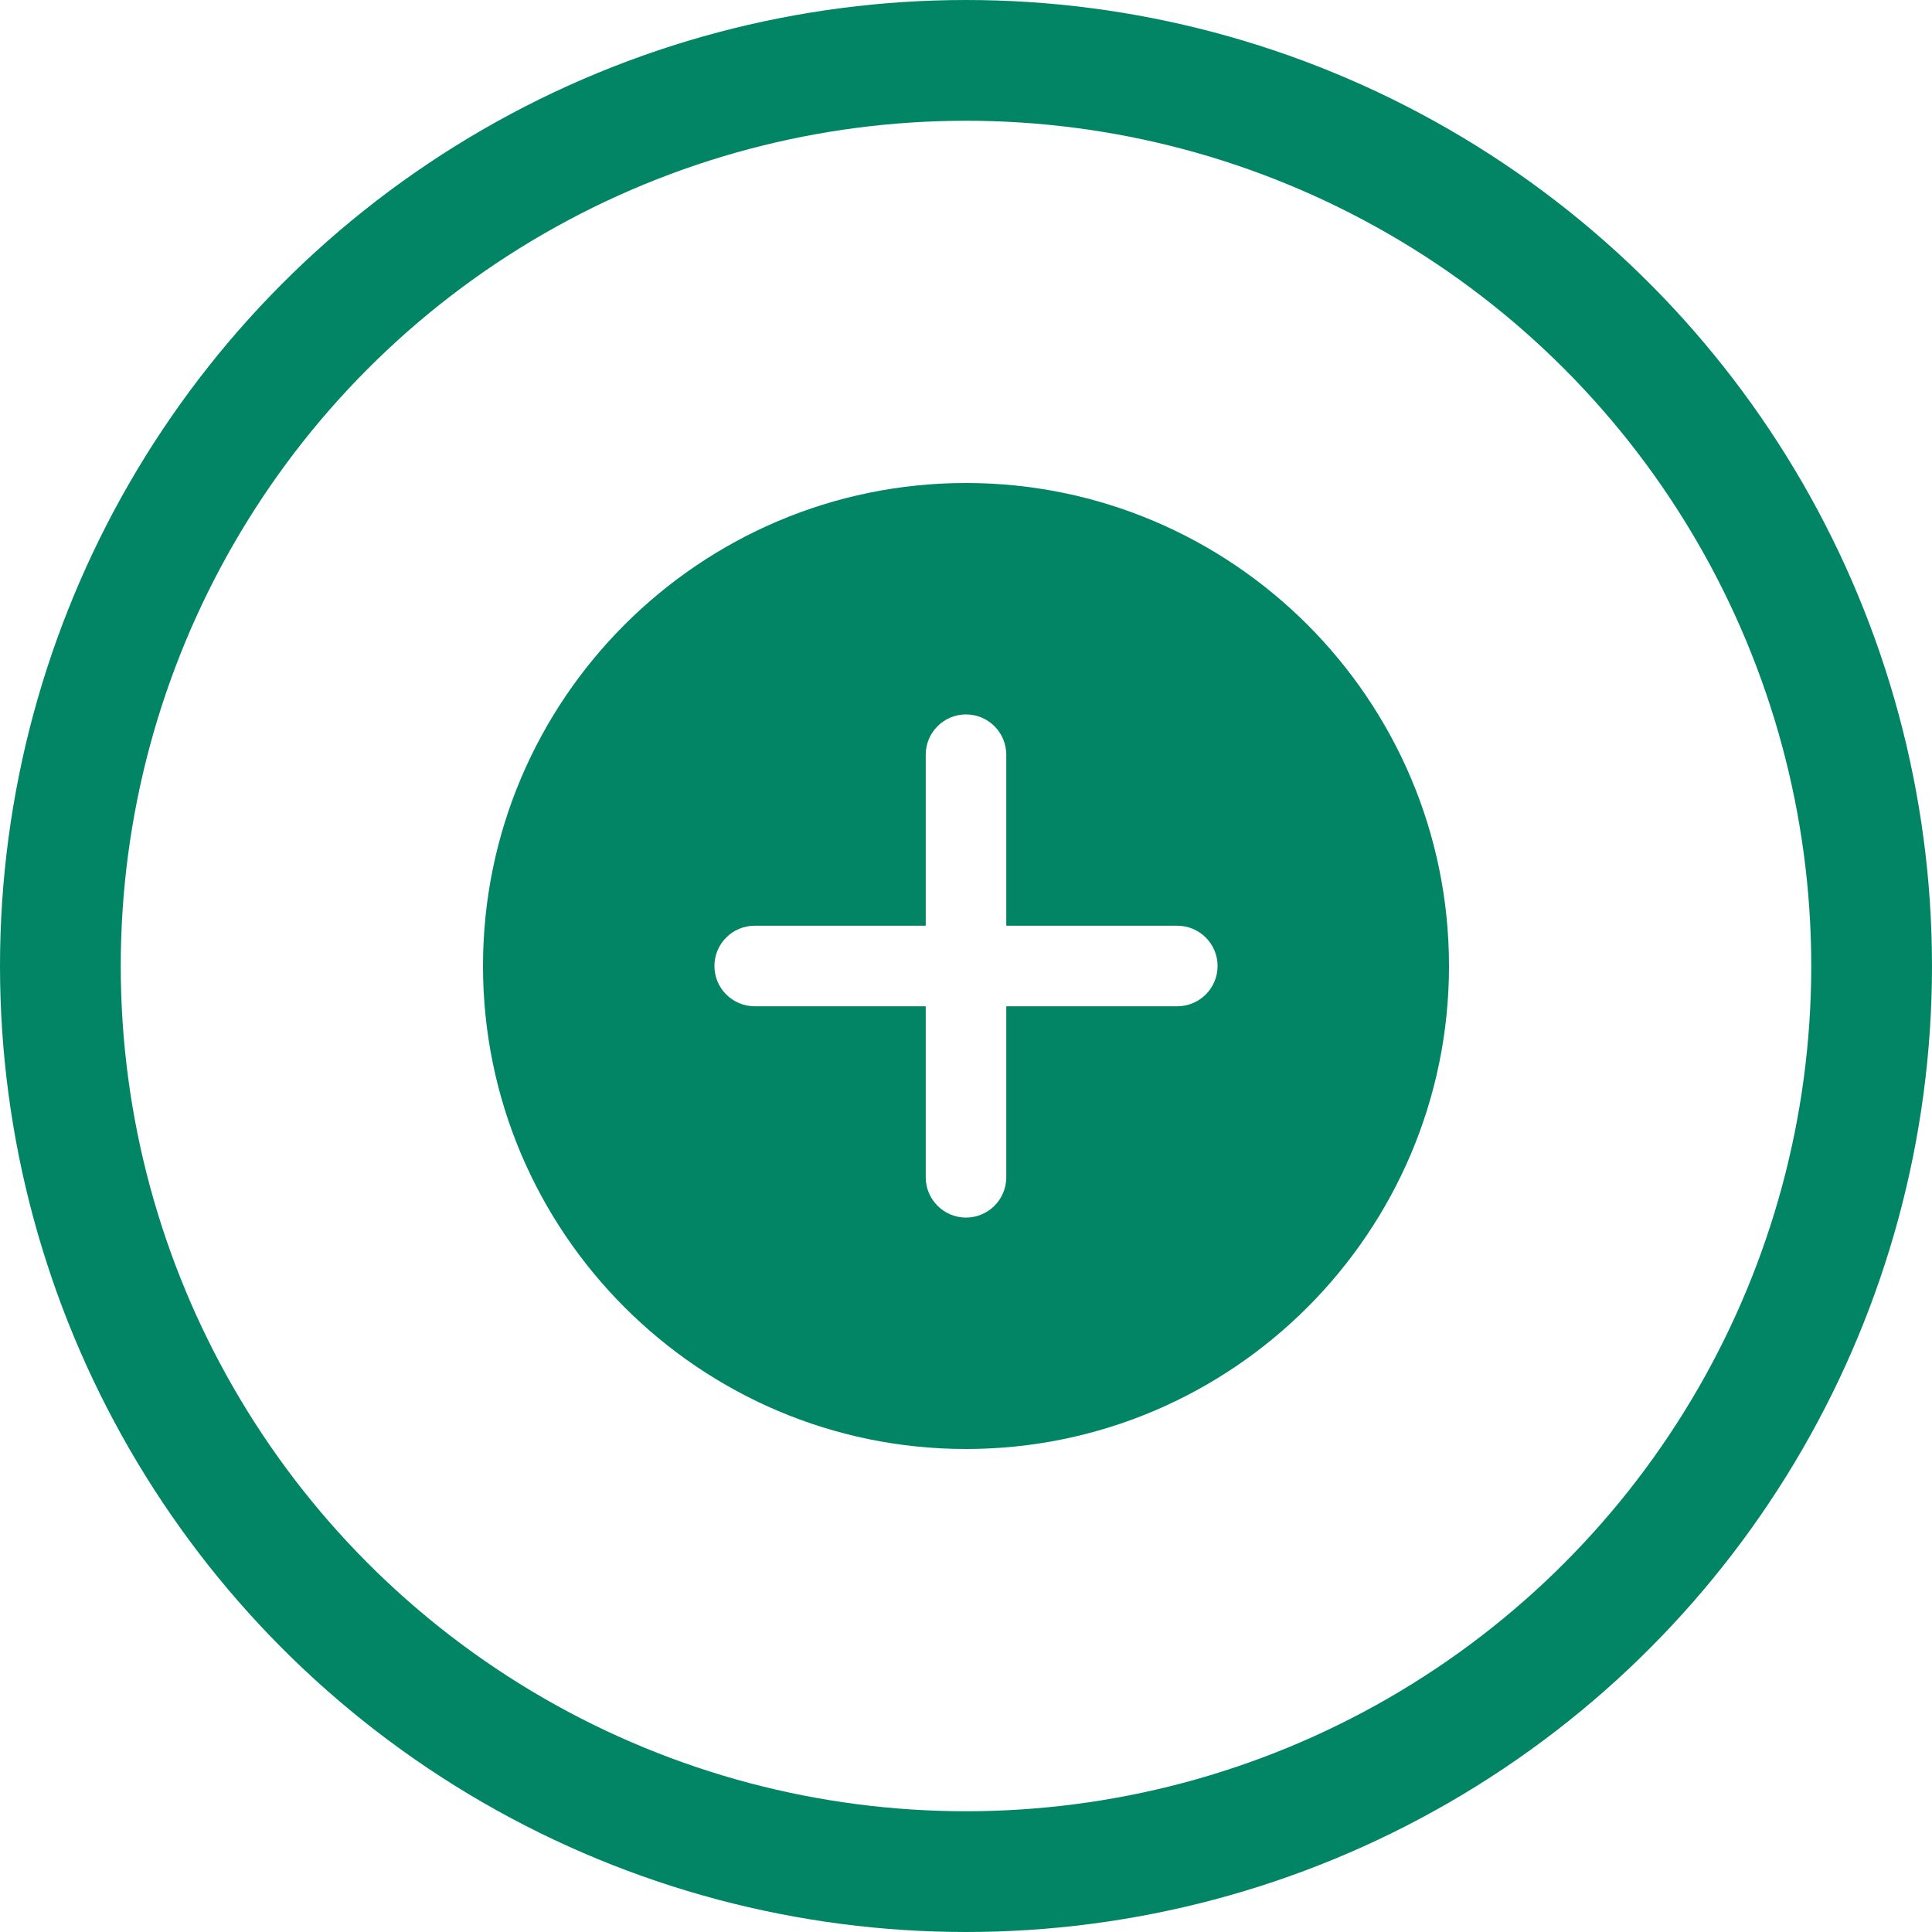
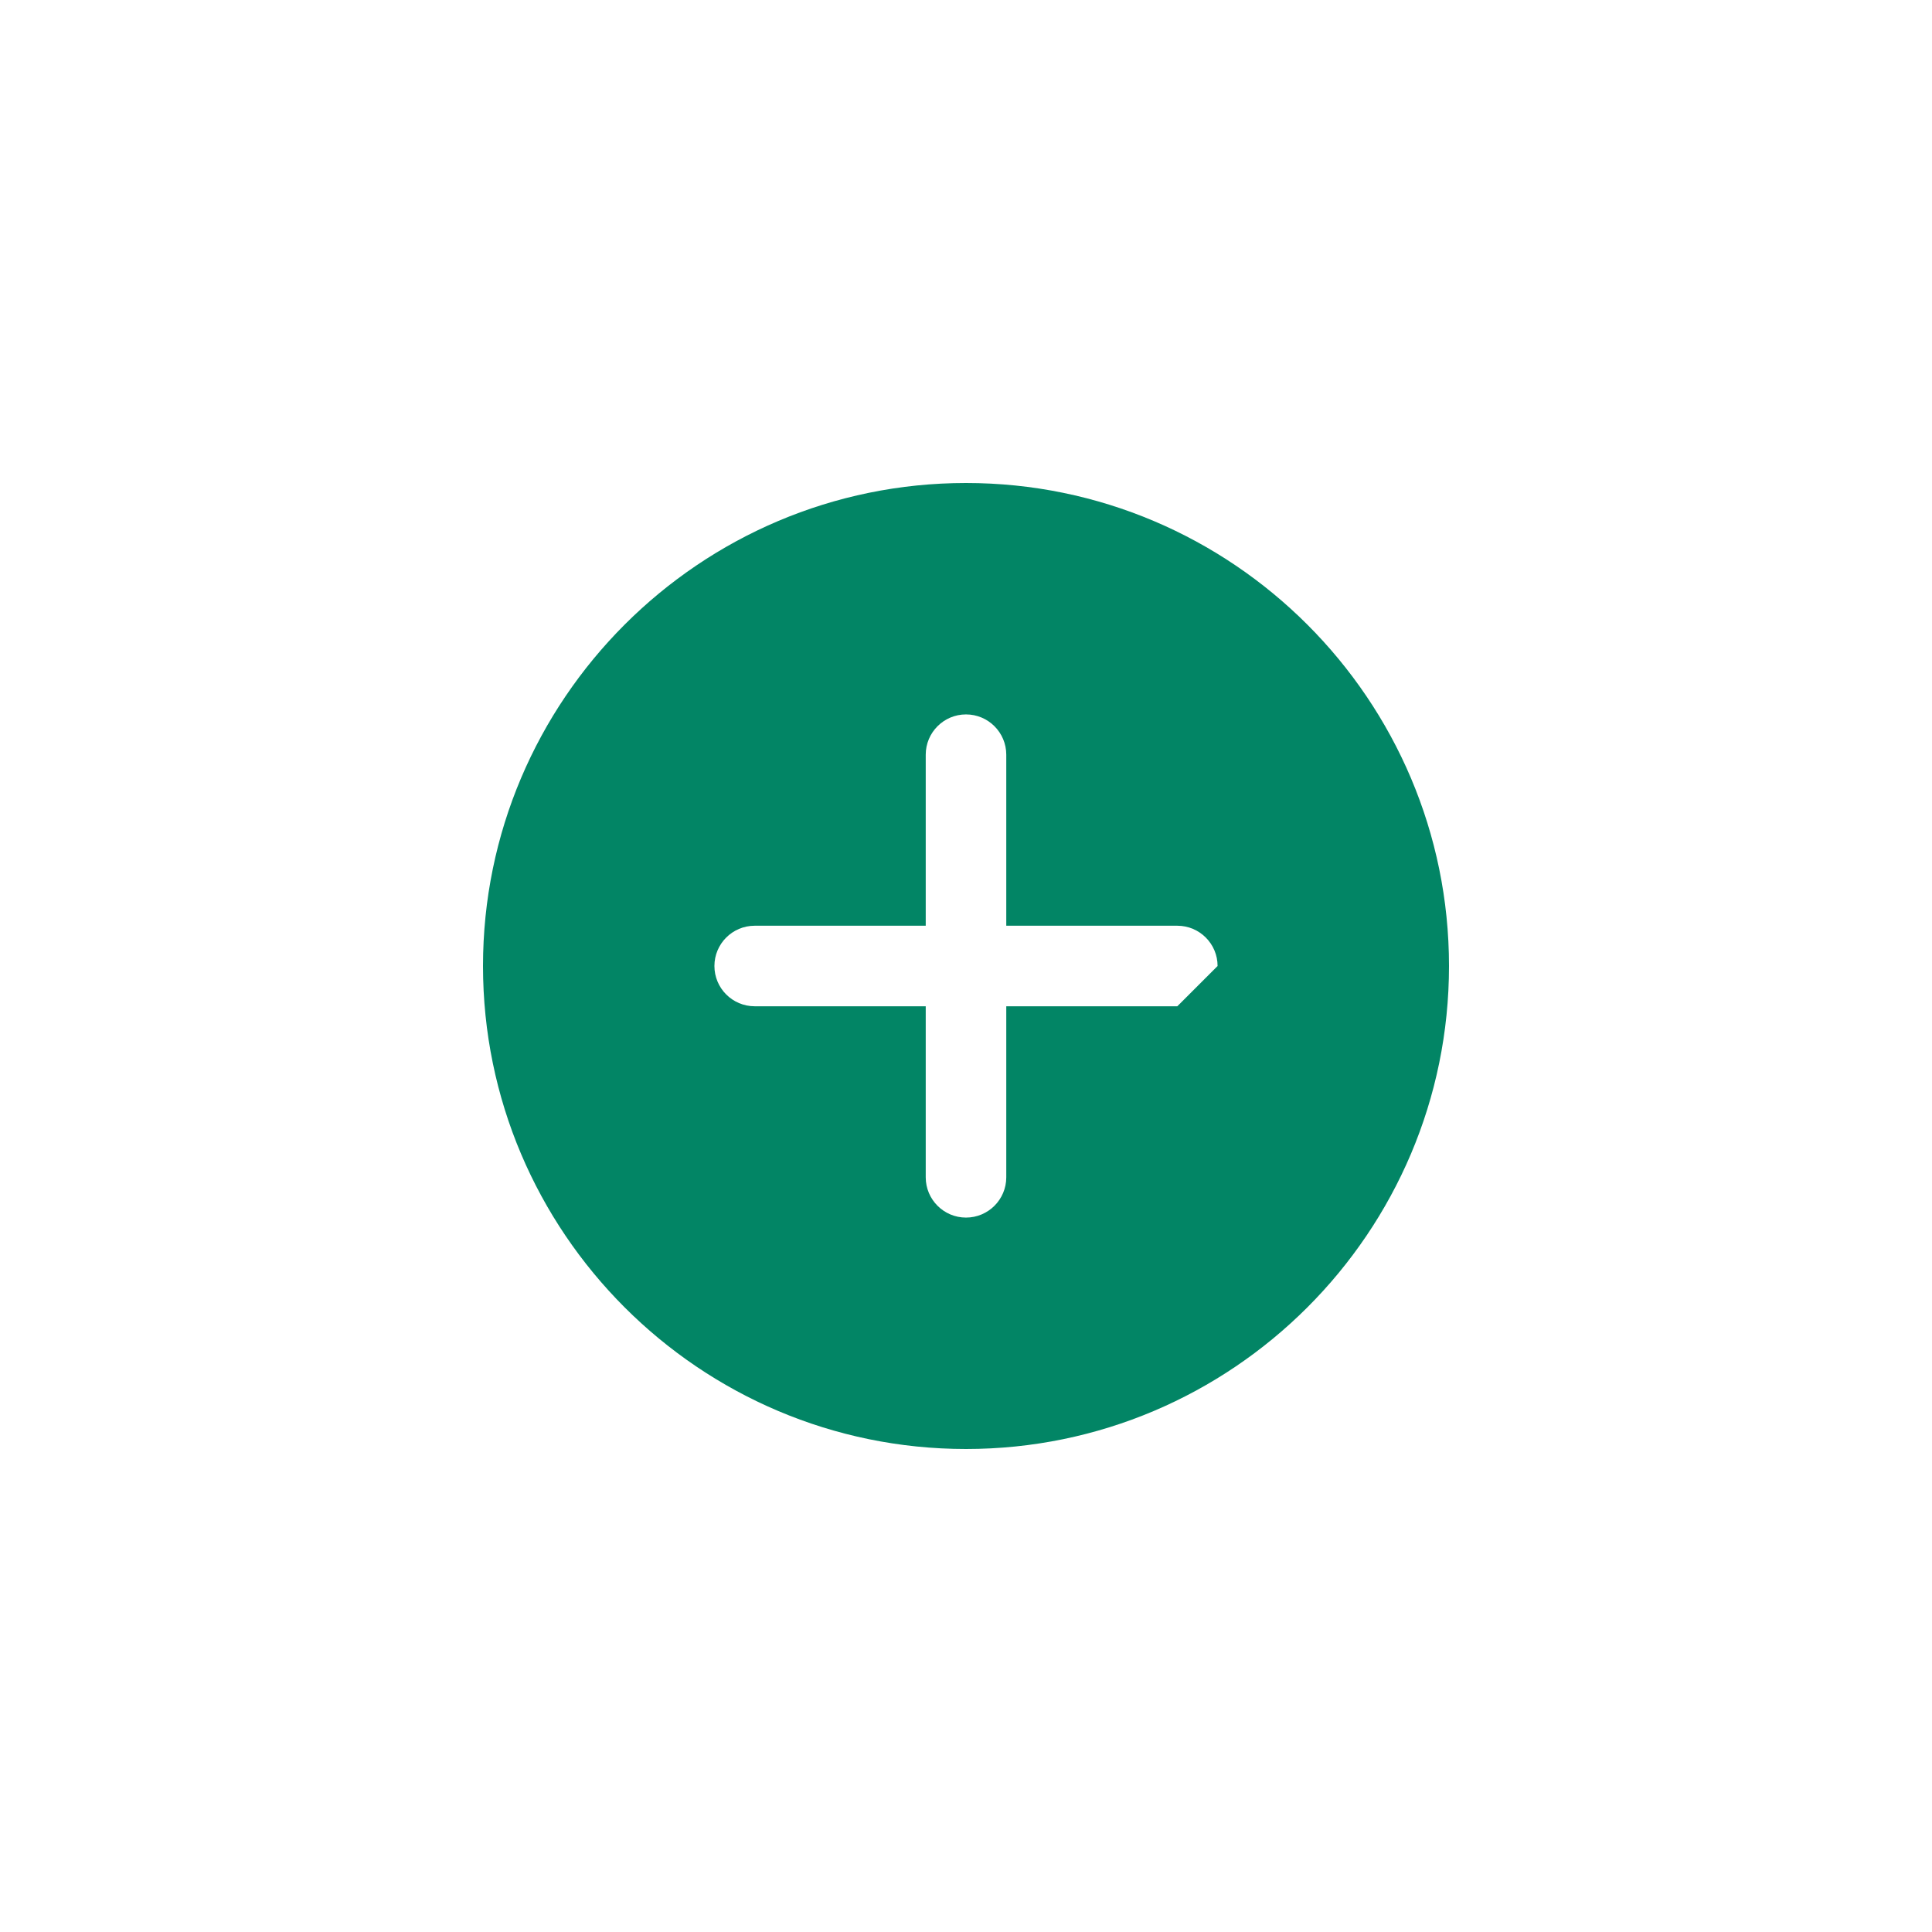
<svg xmlns="http://www.w3.org/2000/svg" width="32" height="32" viewBox="0 0 32 32" fill="none">
-   <circle cx="16" cy="16" r="15" stroke="#028565" stroke-width="2" />
-   <path d="M16 8C11.589 8 8 11.589 8 16C8 20.411 11.589 24 16 24C20.411 24 24 20.411 24 16C24 11.589 20.411 8 16 8ZM19.5 16.667H16.667V19.5C16.667 19.868 16.368 20.167 16 20.167C15.632 20.167 15.333 19.868 15.333 19.5V16.667H12.5C12.132 16.667 11.833 16.368 11.833 16C11.833 15.632 12.132 15.333 12.5 15.333H15.333V12.5C15.333 12.132 15.632 11.833 16 11.833C16.368 11.833 16.667 12.132 16.667 12.5V15.333H19.5C19.868 15.333 20.167 15.632 20.167 16C20.167 16.368 19.868 16.667 19.5 16.667Z" fill="#028565" />
+   <path d="M16 8C11.589 8 8 11.589 8 16C8 20.411 11.589 24 16 24C20.411 24 24 20.411 24 16C24 11.589 20.411 8 16 8ZM19.5 16.667H16.667V19.5C16.667 19.868 16.368 20.167 16 20.167C15.632 20.167 15.333 19.868 15.333 19.5V16.667H12.5C12.132 16.667 11.833 16.368 11.833 16C11.833 15.632 12.132 15.333 12.5 15.333H15.333V12.5C15.333 12.132 15.632 11.833 16 11.833C16.368 11.833 16.667 12.132 16.667 12.5V15.333H19.5C19.868 15.333 20.167 15.632 20.167 16Z" fill="#028565" />
</svg>